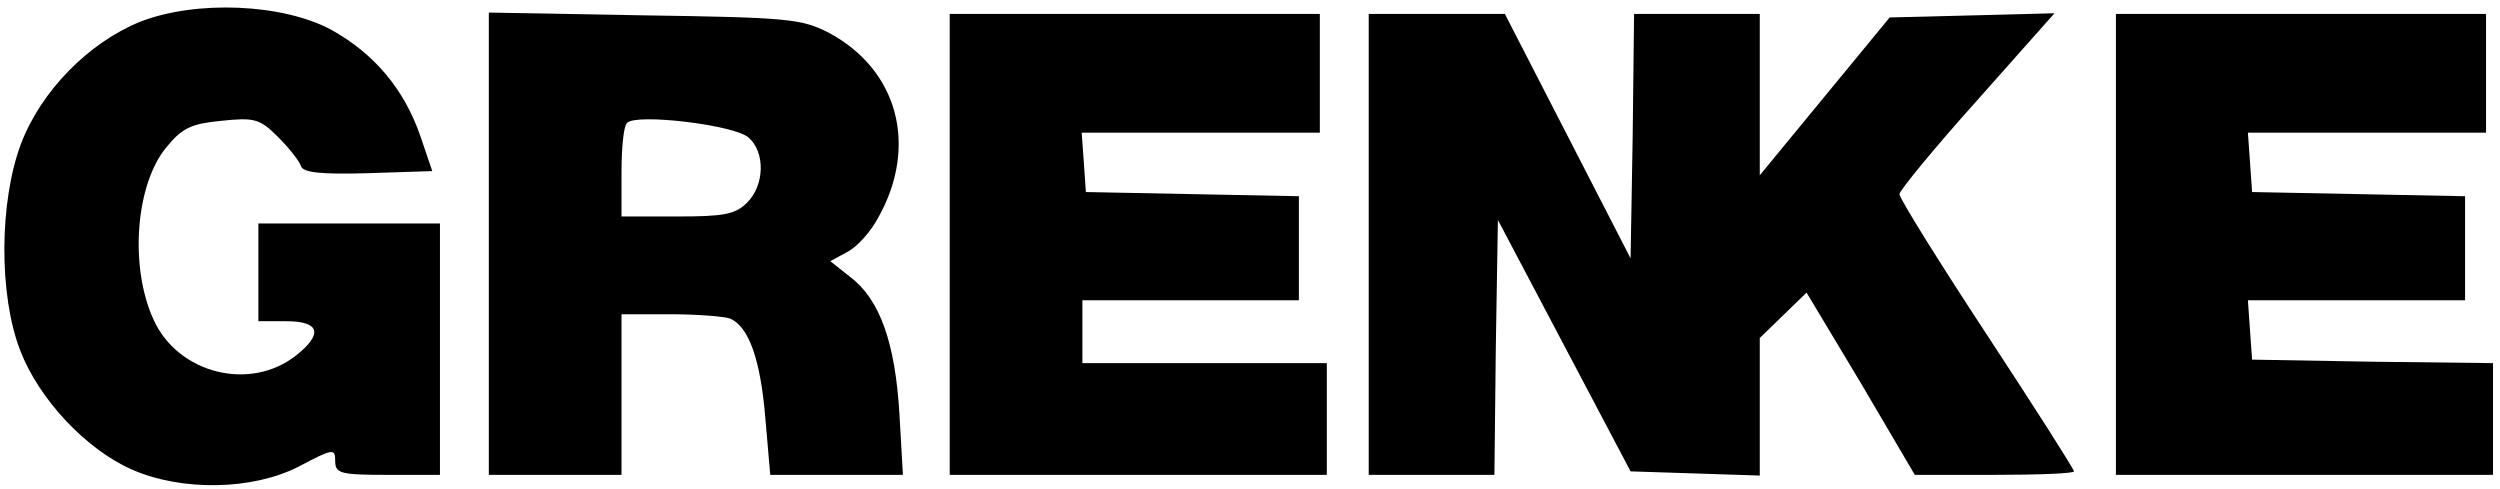
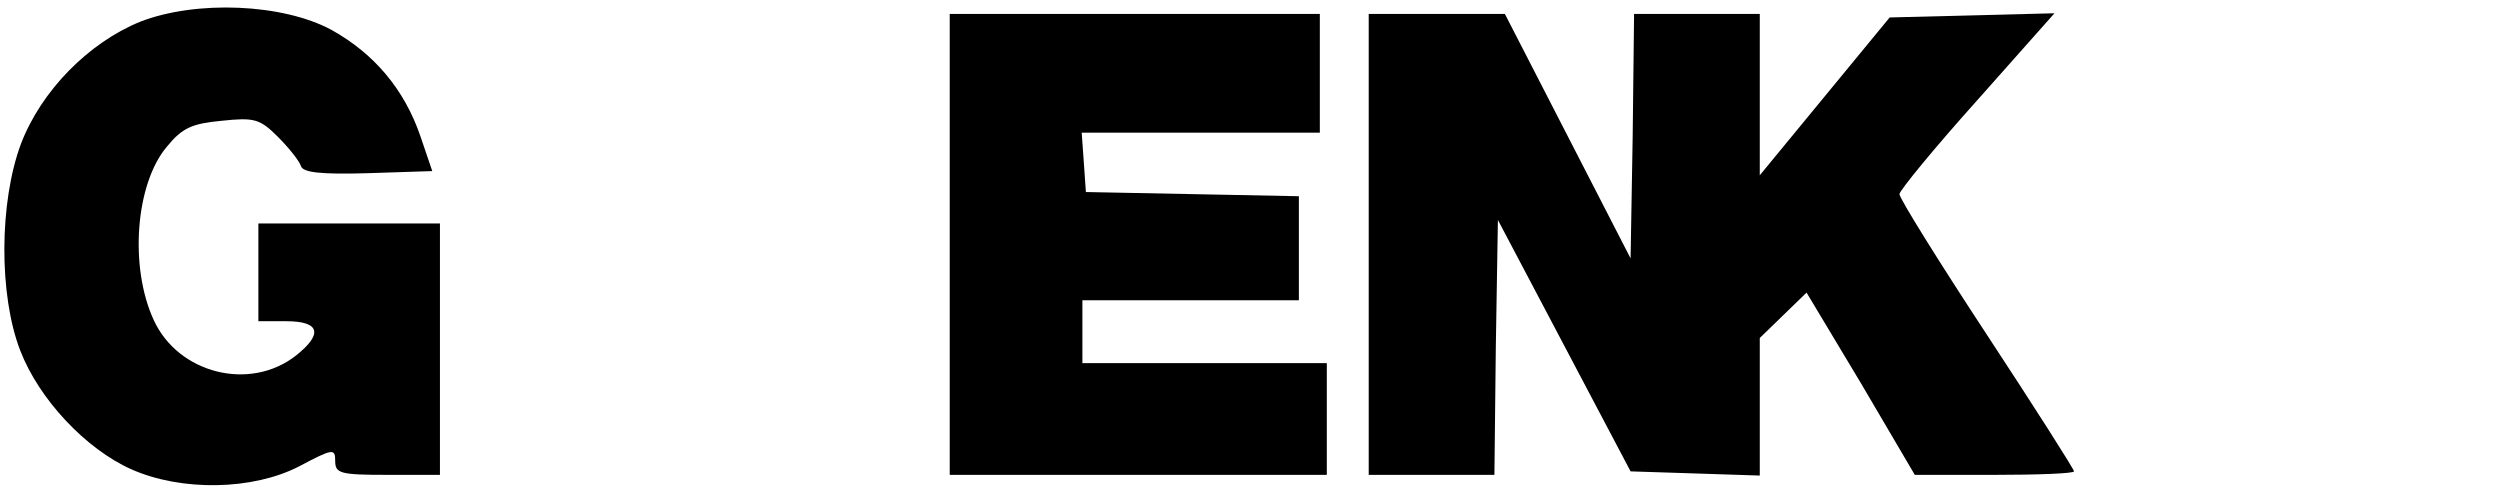
<svg xmlns="http://www.w3.org/2000/svg" version="1.0" width="358pt" height="70pt" viewBox="0 0 358 70" preserveAspectRatio="xMidYMid meet">
  <g transform="translate(0,70) scale(0.1,-0.1)" fill="#000000" stroke="none">
    <path d="M201 669 c-74 -30 -142 -99 -171 -175 -31 -83 -32 -216 -1 -296 27 -70 94 -141 159 -170 72 -32 174 -30 240 4 49 26 52 26 52 8 0 -18 7 -20 75 -20 l75 0 0 180 0 180 -130 0 -130 0 0 -70 0 -70 40 0 c48 0 53 -18 14 -49 -66 -52 -169 -26 -204 51 -35 76 -26 195 19 248 22 27 36 33 78 37 47 5 55 3 81 -23 16 -16 31 -35 33 -42 3 -9 28 -12 96 -10 l92 3 -17 50 c-23 67 -66 118 -127 152 -70 38 -194 43 -274 12z" />
-     <path d="M700 351 l0 -331 95 0 95 0 0 115 0 115 69 0 c38 0 77 -3 86 -6 27 -11 44 -58 51 -143 l7 -81 95 0 95 0 -5 87 c-6 102 -28 164 -70 196 l-29 23 24 13 c14 7 34 29 45 50 57 102 28 211 -71 264 -39 20 -58 22 -264 25 l-223 4 0 -331z m372 152 c24 -21 23 -68 -2 -93 -17 -17 -33 -20 -100 -20 l-80 0 0 63 c0 35 3 67 8 71 13 14 154 -3 174 -21z" />
    <path d="M1360 350 l0 -330 270 0 270 0 0 80 0 80 -175 0 -175 0 0 45 0 45 155 0 155 0 0 75 0 74 -152 3 -153 3 -3 43 -3 42 170 0 171 0 0 85 0 85 -265 0 -265 0 0 -330z" />
    <path d="M1960 350 l0 -330 90 0 90 0 2 182 3 183 95 -180 95 -180 93 -3 92 -3 0 99 0 98 34 33 33 32 78 -130 77 -131 114 0 c63 0 114 2 114 5 0 3 -56 91 -125 196 -69 105 -125 195 -125 201 0 5 50 66 111 134 l111 125 -118 -3 -118 -3 -93 -113 -93 -113 0 115 0 116 -90 0 -90 0 -2 -175 -3 -175 -90 175 -90 175 -97 0 -98 0 0 -330z" />
-     <path d="M3030 350 l0 -330 270 0 270 0 0 80 0 80 -172 2 -173 3 -3 42 -3 43 155 0 156 0 0 75 0 74 -152 3 -153 3 -3 43 -3 42 170 0 171 0 0 85 0 85 -265 0 -265 0 0 -330z" />
  </g>
</svg>